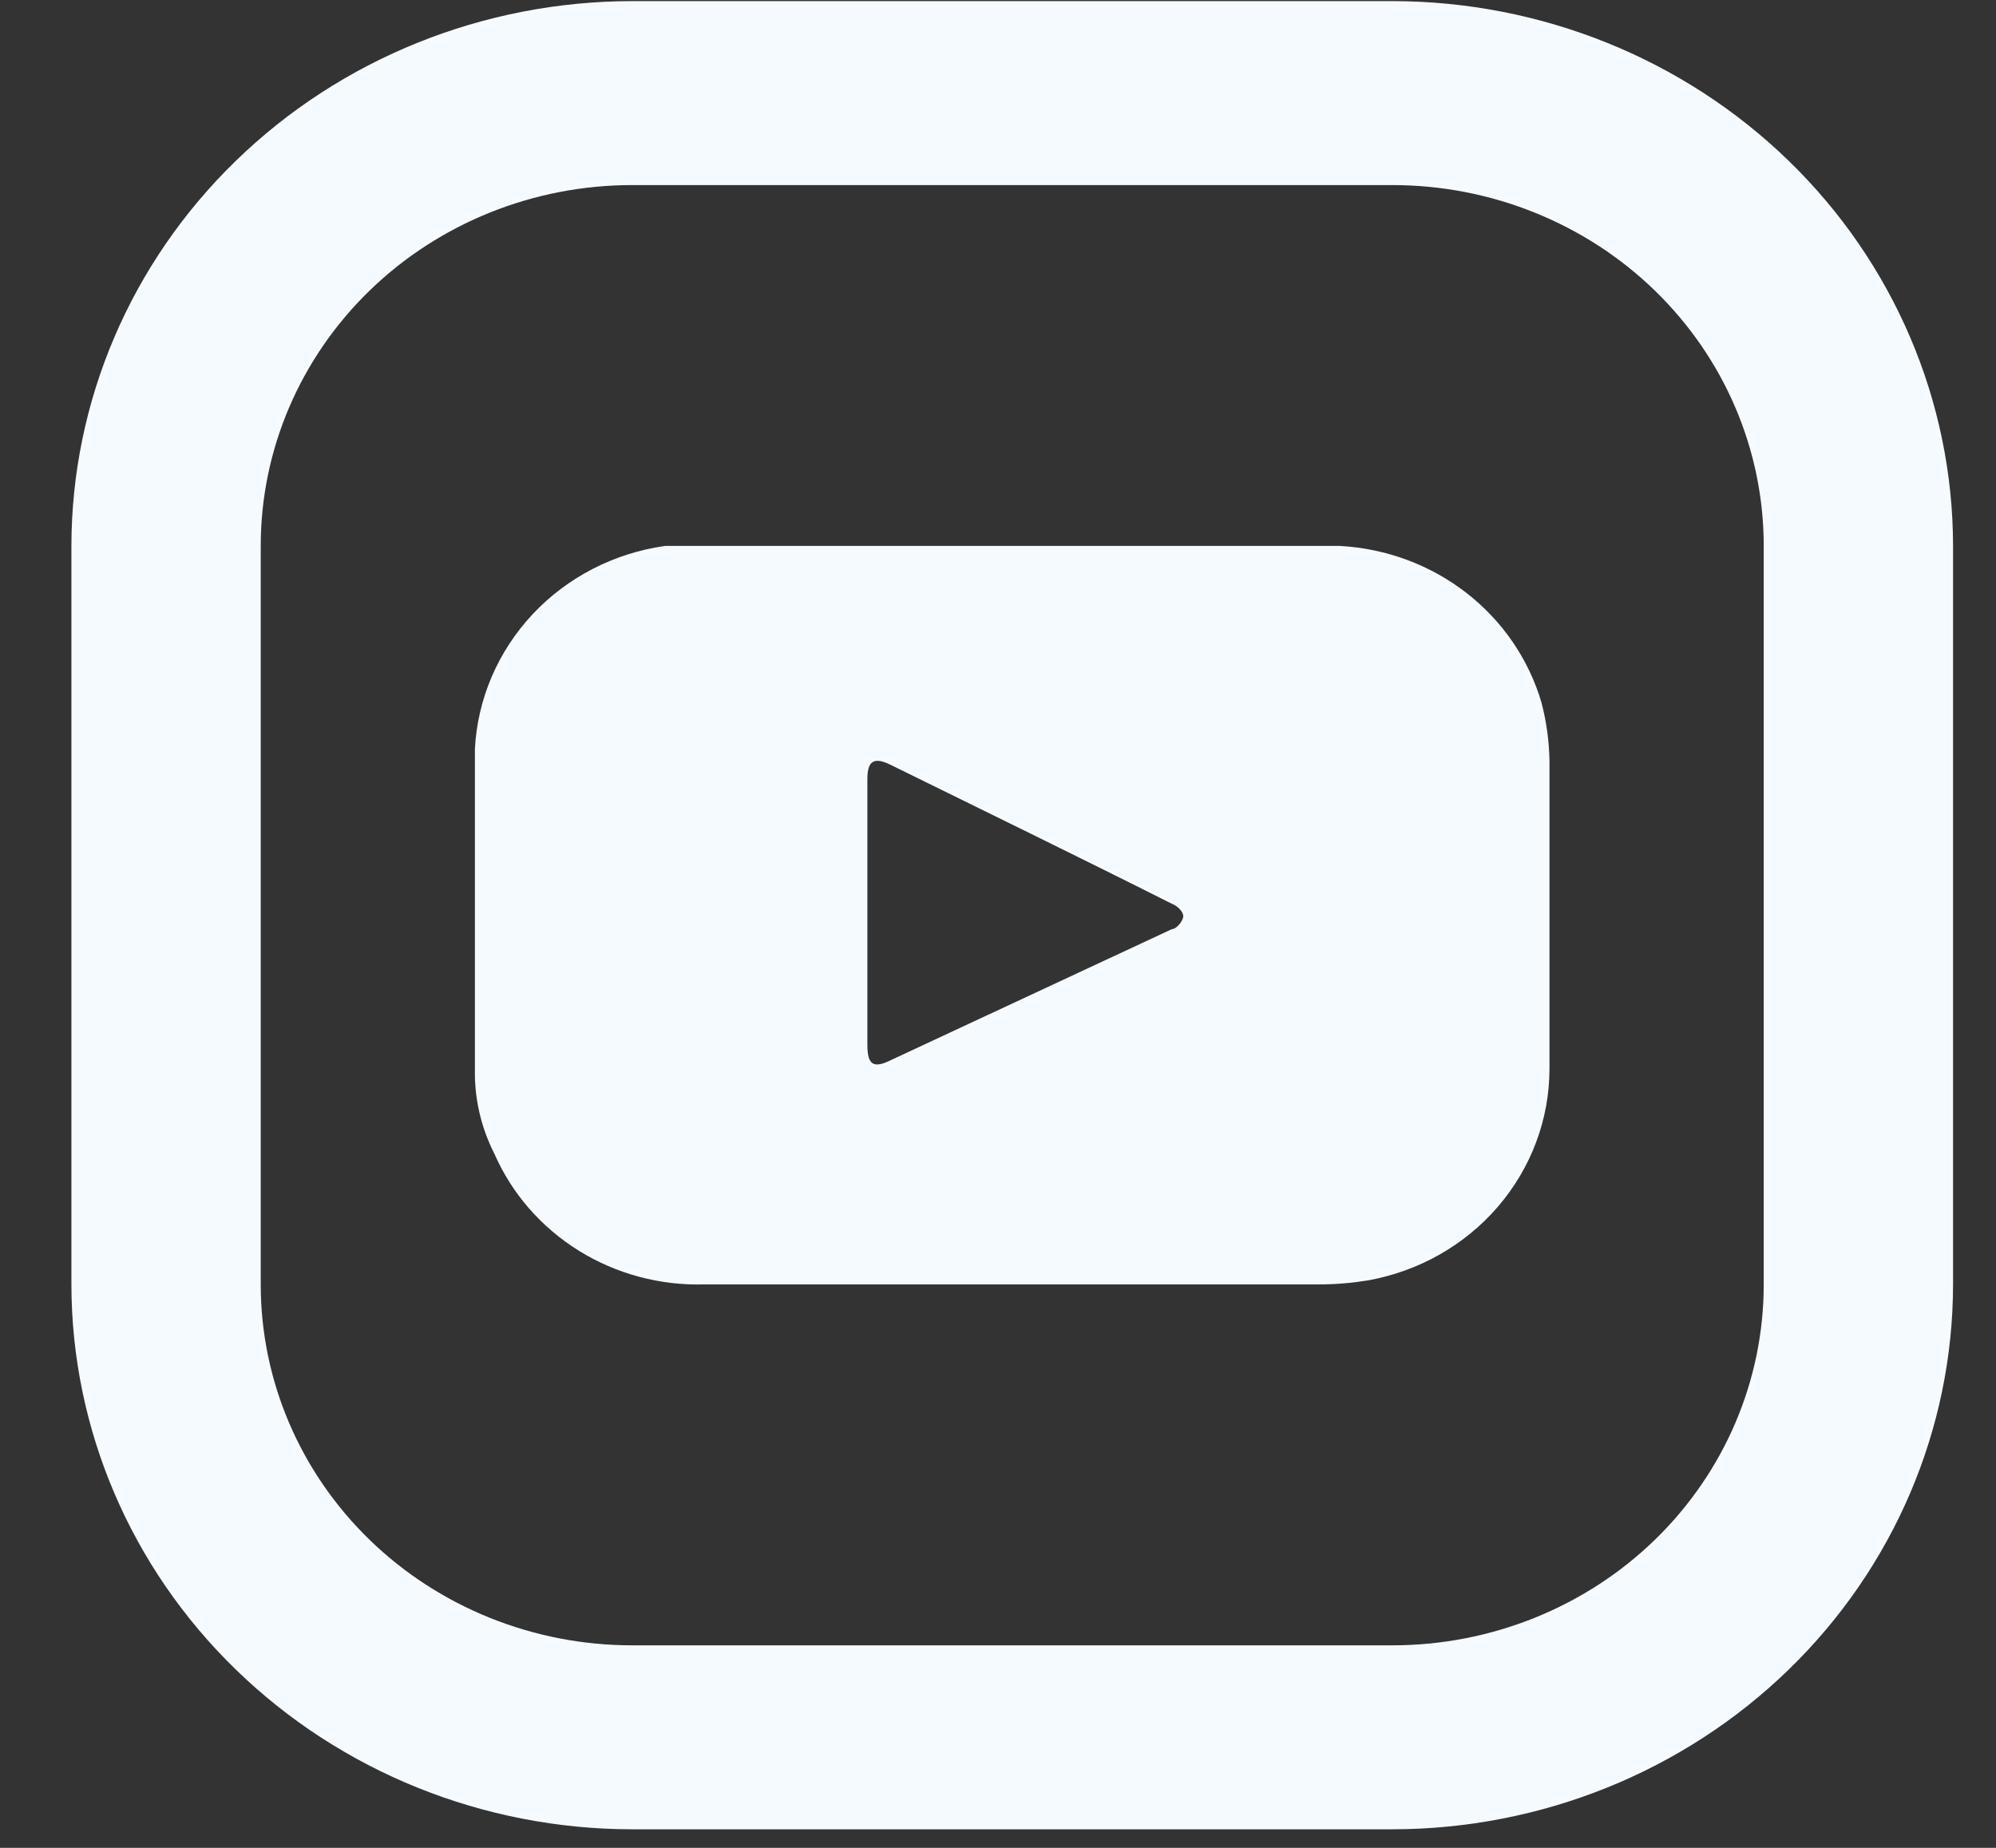
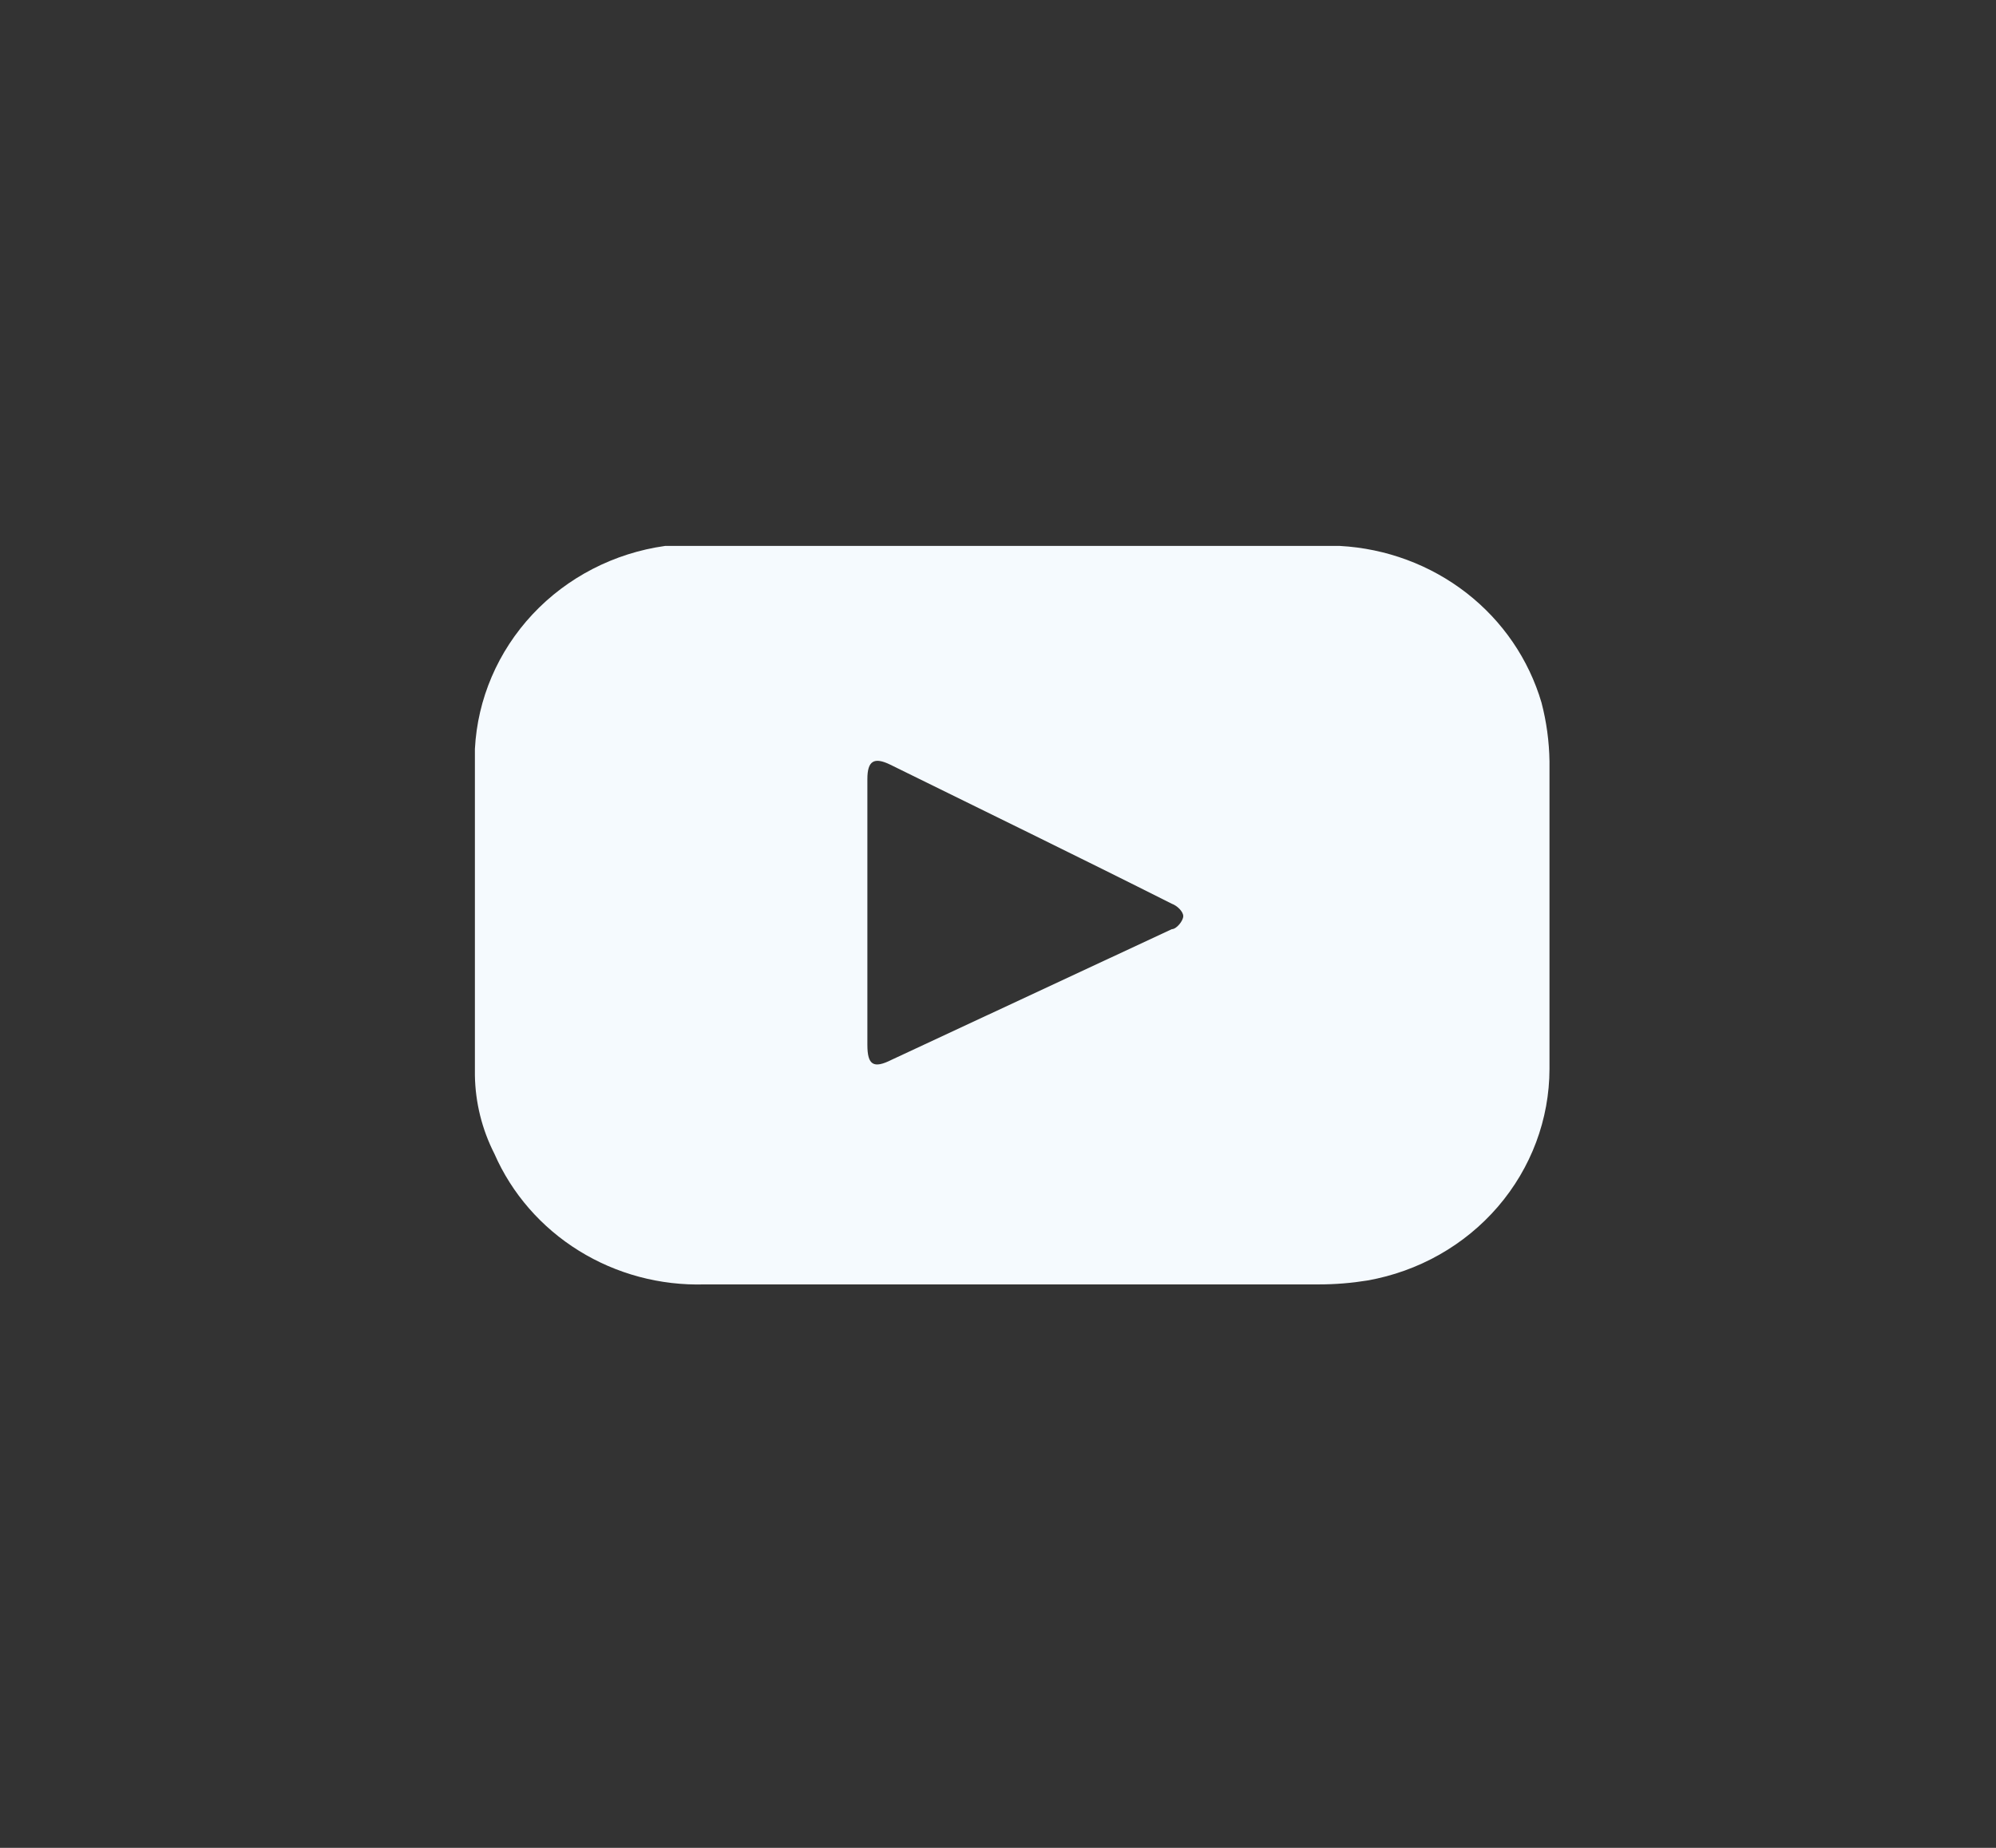
<svg xmlns="http://www.w3.org/2000/svg" width="27" height="25" viewBox="0 0 27 25" fill="none">
  <rect x="0" y="0" width="27" height="25" fill="#333333" stroke="none" />
  <path d="M13.724 7.386H18.124C18.749 7.42 19.348 7.642 19.837 8.022C20.326 8.402 20.68 8.921 20.852 9.506C20.92 9.766 20.956 10.033 20.96 10.301C20.96 11.688 20.96 13.075 20.96 14.462C20.959 15.143 20.712 15.803 20.262 16.326C19.812 16.849 19.187 17.202 18.497 17.324C18.281 17.359 18.062 17.377 17.842 17.377H9.533C8.931 17.395 8.337 17.236 7.83 16.921C7.322 16.606 6.924 16.149 6.688 15.61C6.52 15.28 6.43 14.918 6.424 14.55C6.424 13.066 6.424 11.591 6.424 10.133C6.459 9.456 6.735 8.813 7.204 8.311C7.673 7.81 8.307 7.483 8.997 7.386C9.179 7.386 9.37 7.386 9.552 7.386H13.688H13.724ZM11.733 12.368V14.135C11.733 14.409 11.815 14.462 12.061 14.338L15.851 12.571C15.915 12.571 16.006 12.457 16.006 12.395C16.006 12.333 15.924 12.253 15.851 12.227C14.588 11.591 13.315 10.972 12.042 10.345C11.824 10.239 11.733 10.292 11.733 10.54V12.368Z" fill="#F5FAFE" />
-   <path d="M18.835 0.015H8.55C6.539 0.017 4.611 0.794 3.19 2.176C1.768 3.557 0.968 5.431 0.966 7.385V17.379C0.968 19.333 1.768 21.207 3.19 22.588C4.611 23.97 6.539 24.747 8.55 24.749H18.835C20.846 24.747 22.774 23.97 24.196 22.588C25.618 21.207 26.417 19.333 26.419 17.379V7.385C26.417 5.431 25.618 3.557 24.196 2.176C22.774 0.794 20.846 0.017 18.835 0.015ZM23.858 17.379C23.858 18.674 23.329 19.915 22.387 20.831C21.445 21.746 20.167 22.26 18.835 22.26H8.55C7.218 22.26 5.94 21.746 4.998 20.831C4.056 19.915 3.527 18.674 3.527 17.379V7.385C3.527 6.09 4.056 4.849 4.998 3.933C5.94 3.018 7.218 2.504 8.55 2.504H18.835C20.167 2.504 21.445 3.018 22.387 3.933C23.329 4.849 23.858 6.09 23.858 7.385V17.379Z" fill="#F5FAFE" />
</svg>